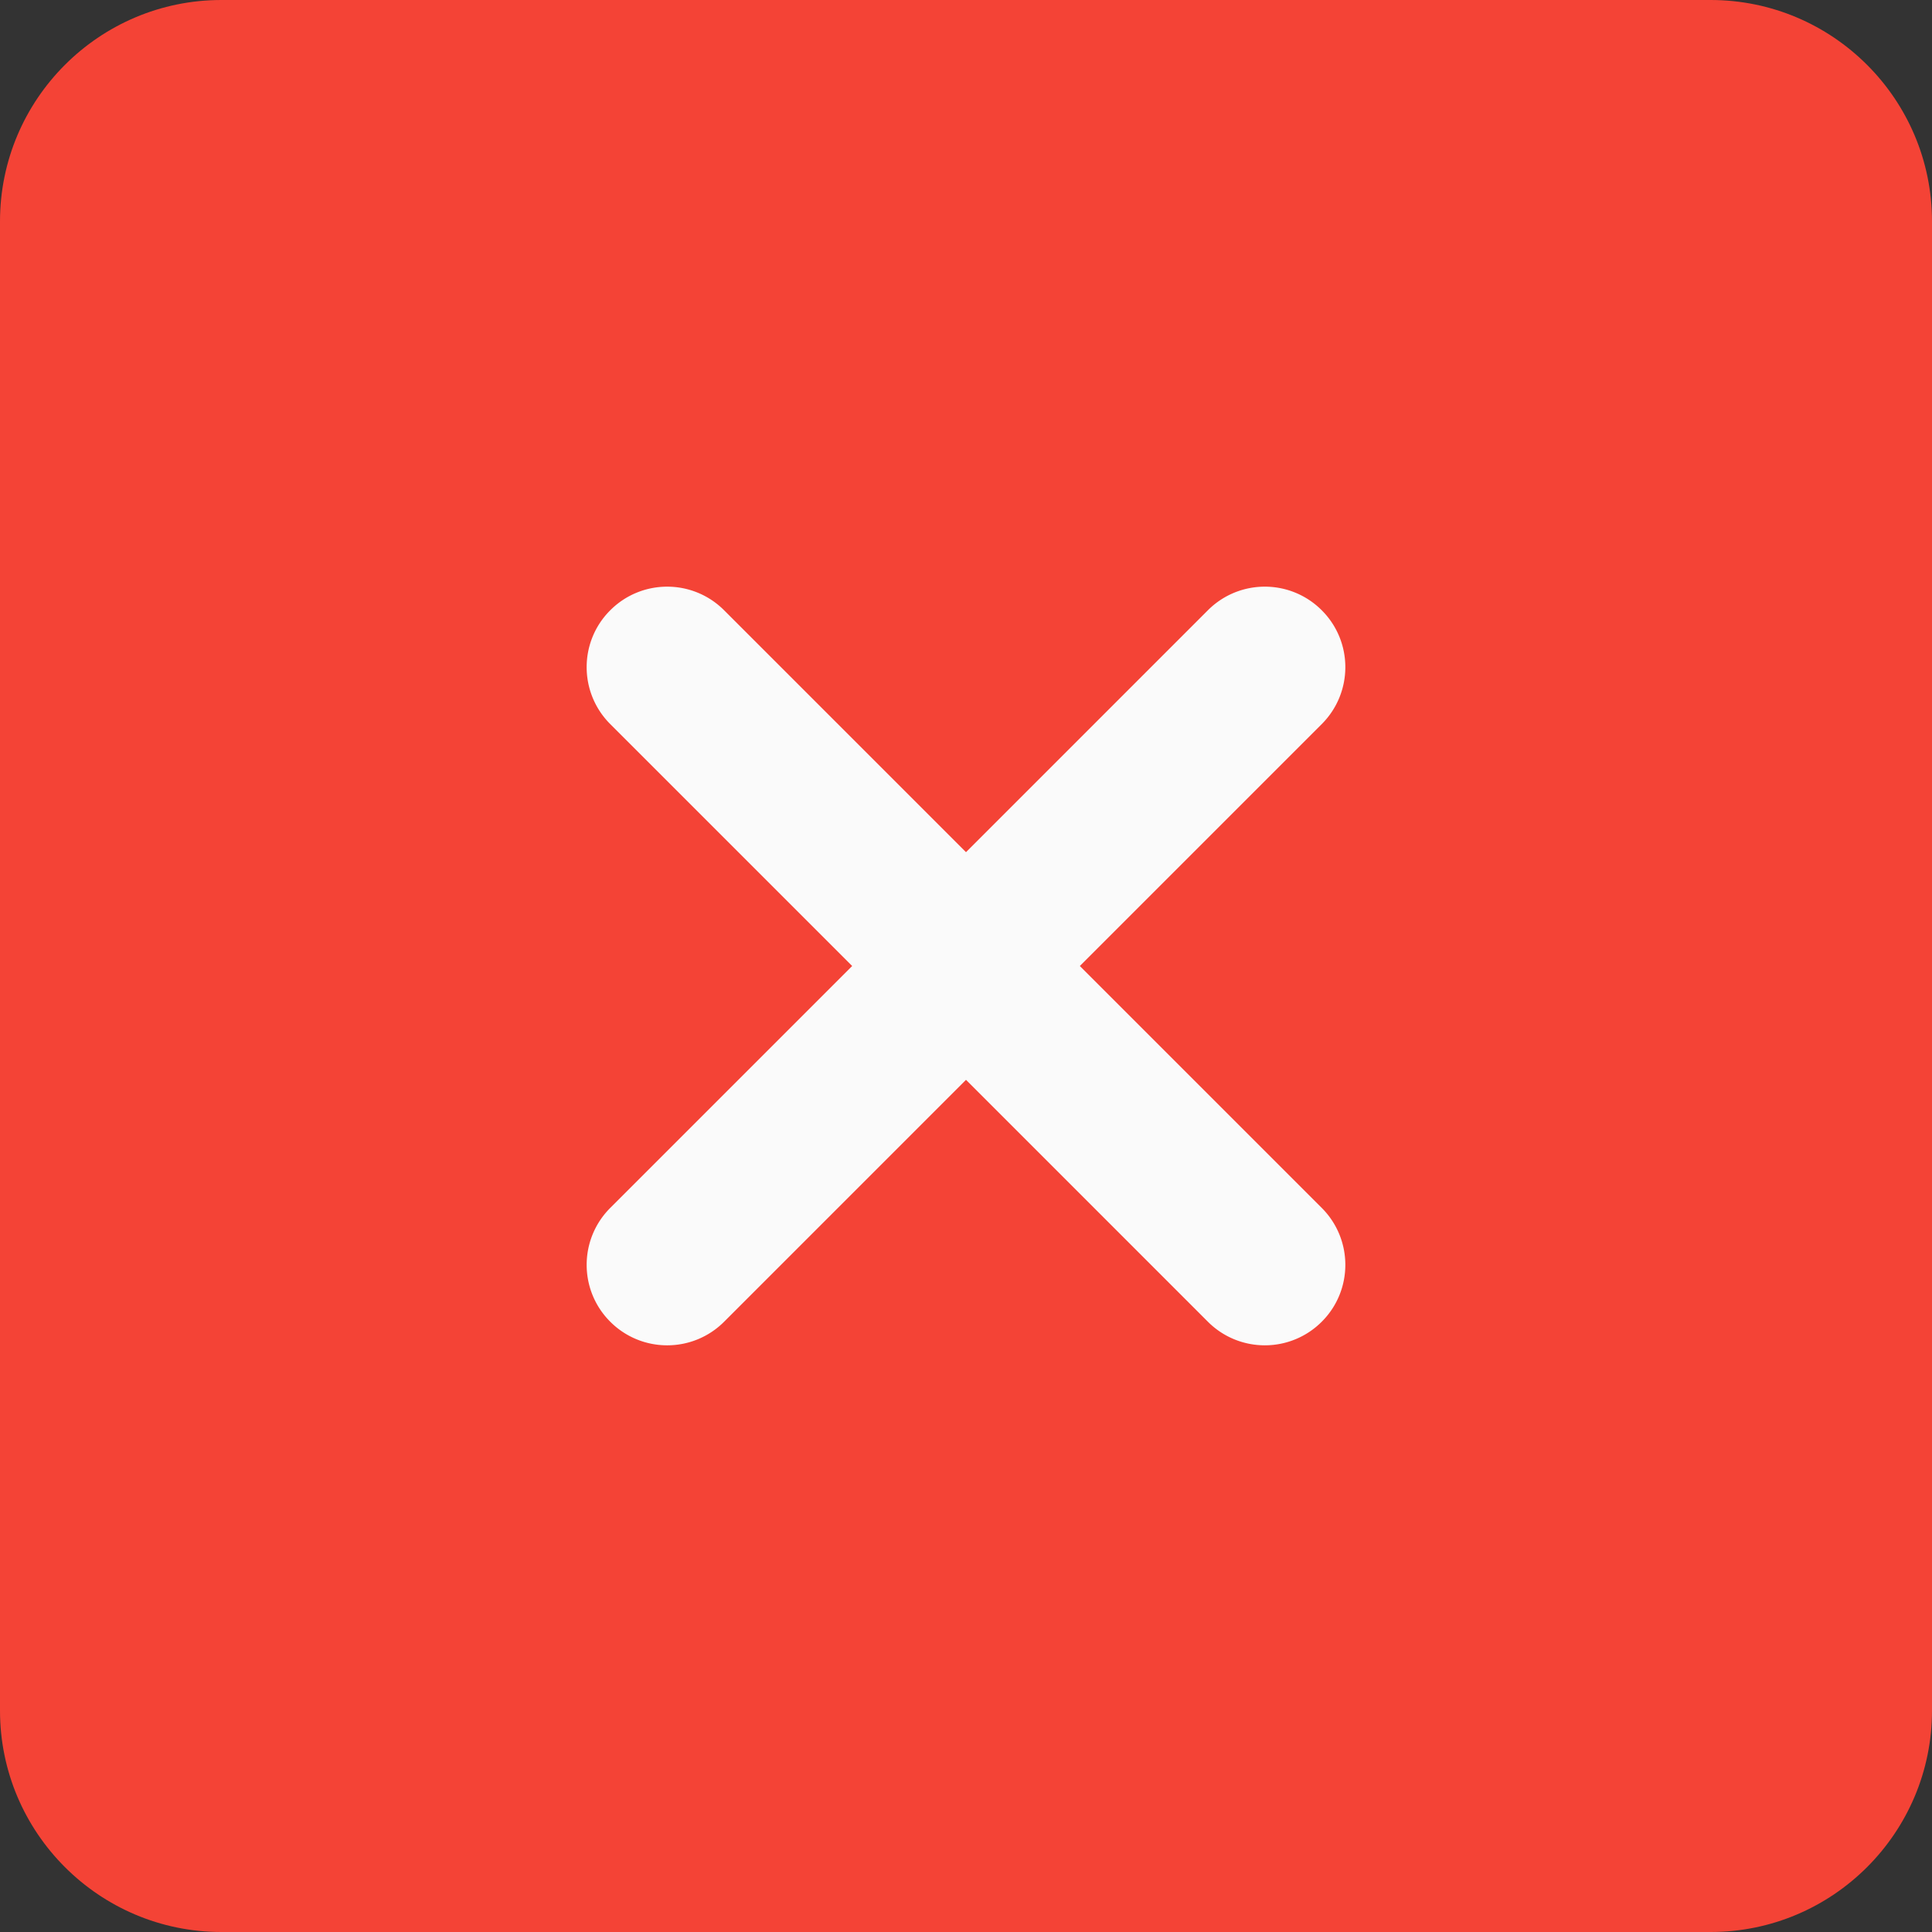
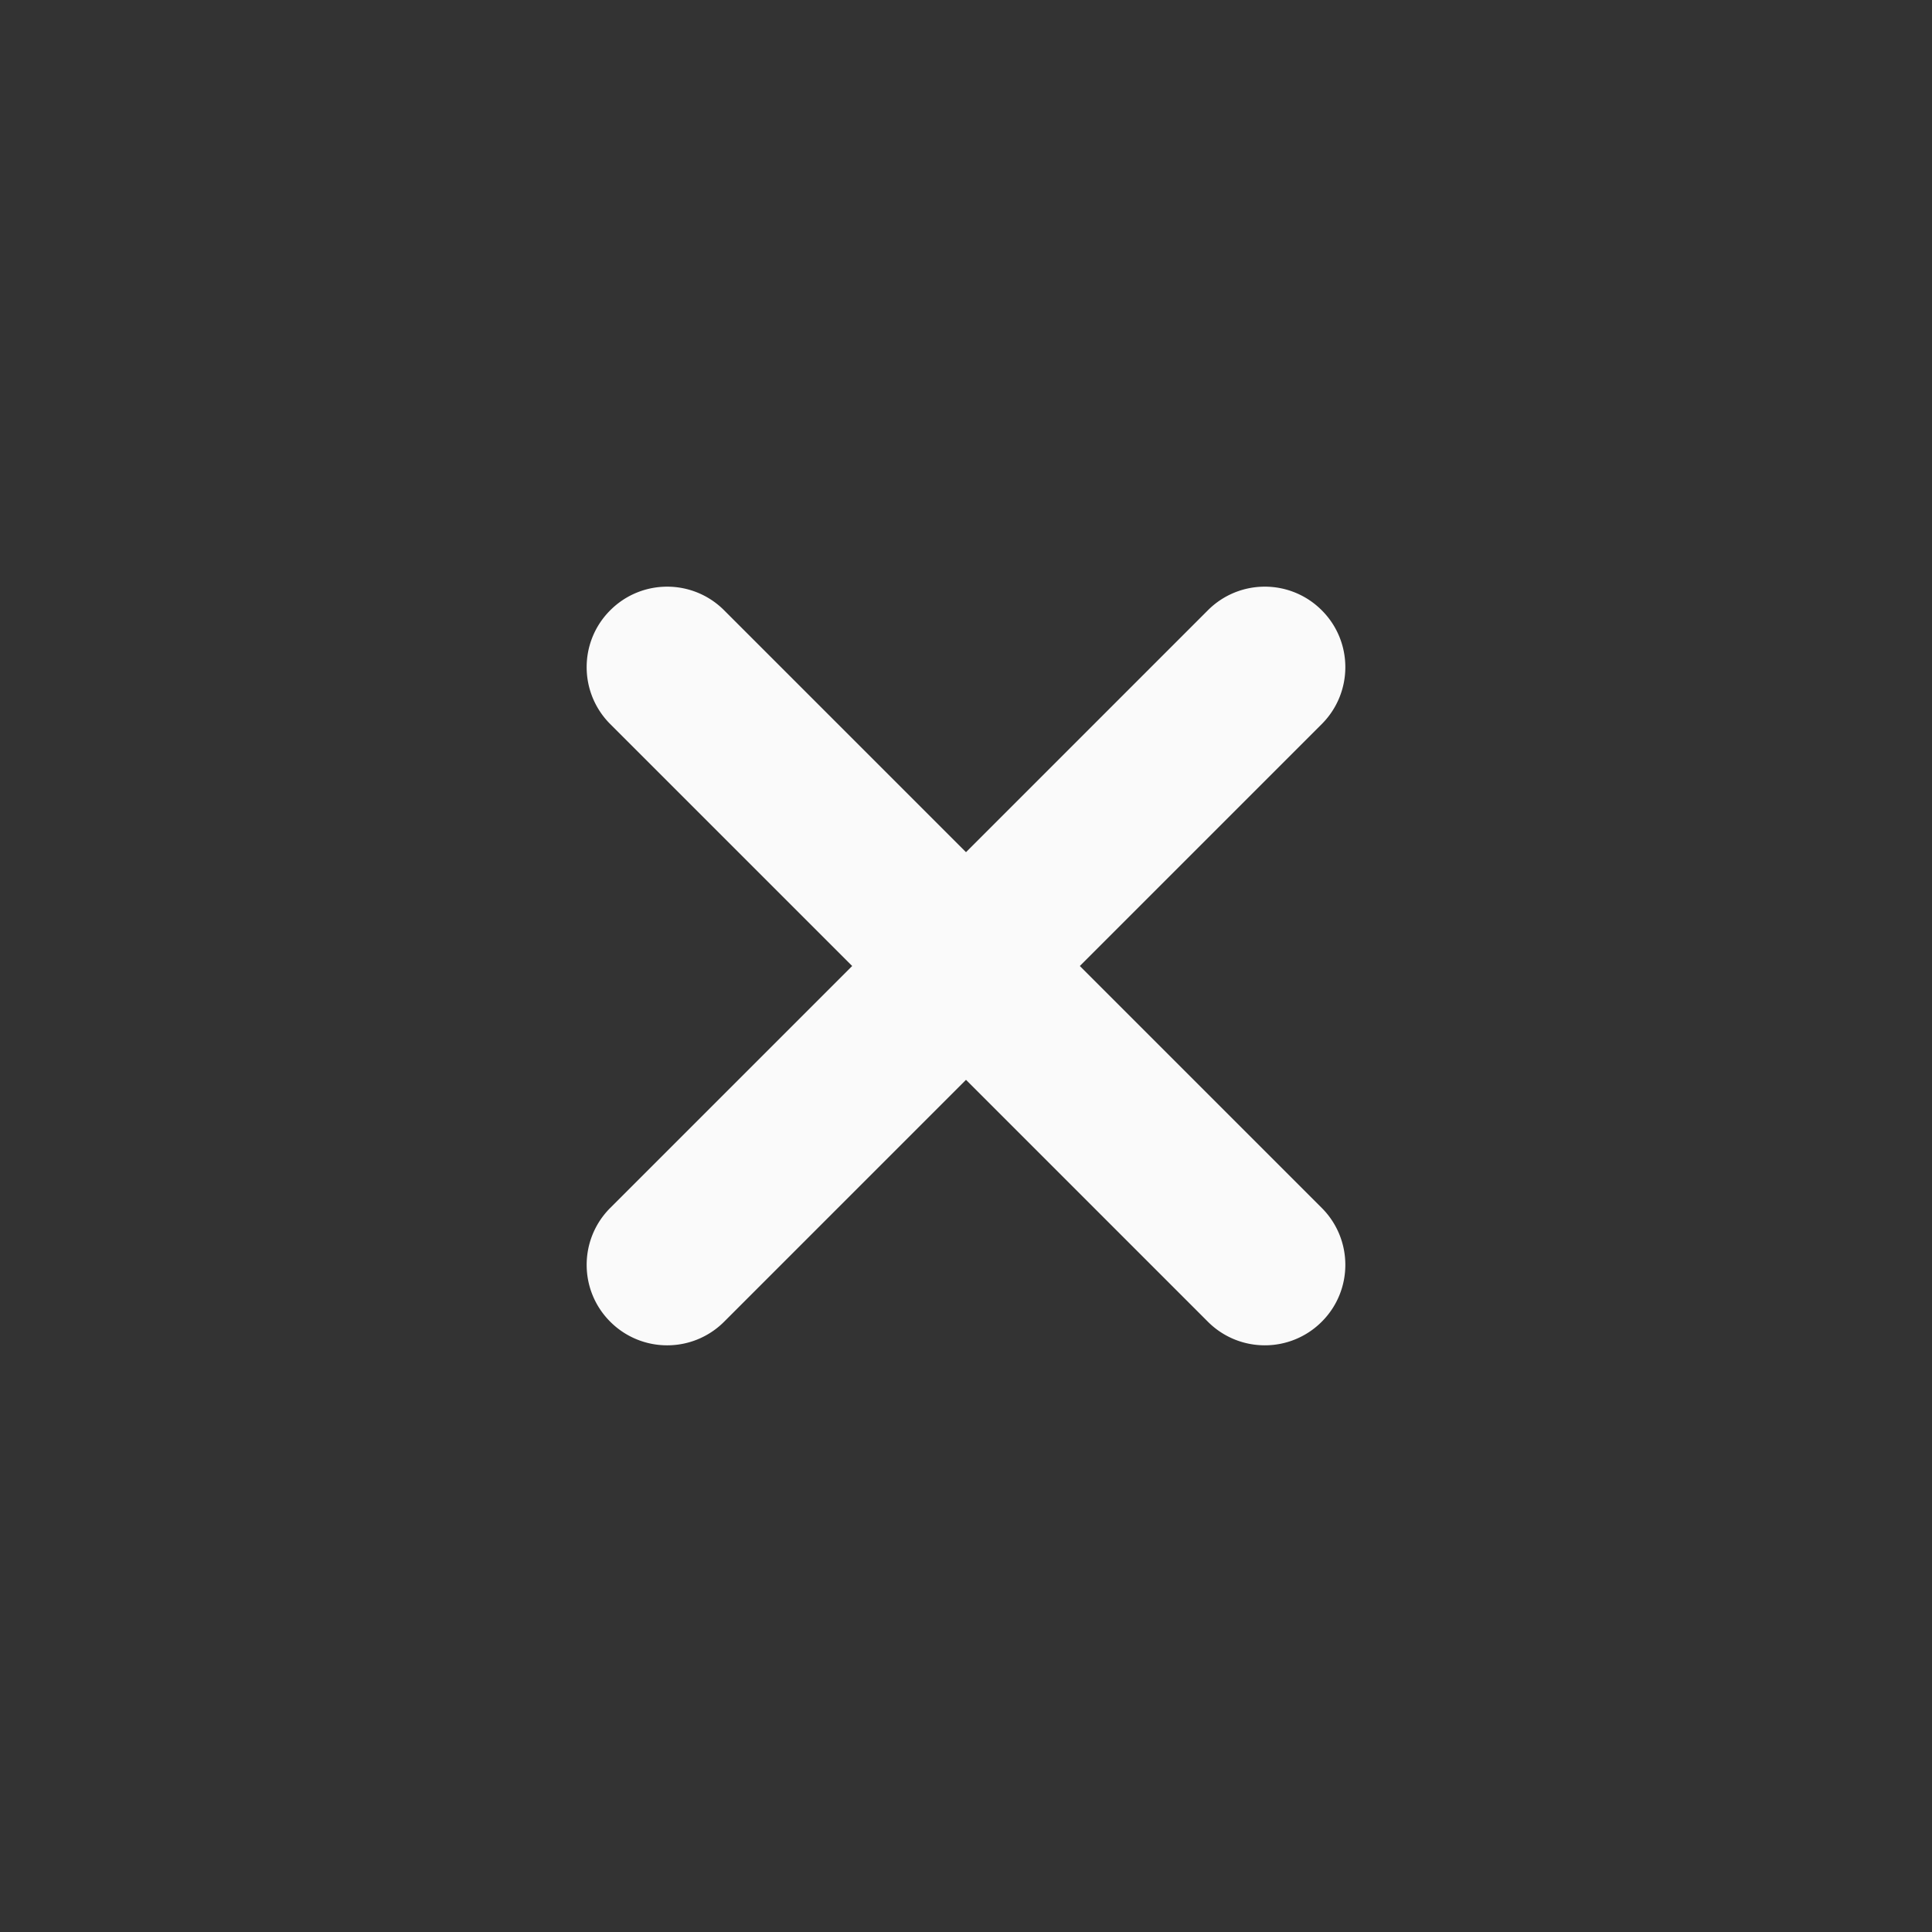
<svg xmlns="http://www.w3.org/2000/svg" height="512pt" viewBox="0 0 512 512" width="512pt">
  <rect x="0" y="0" width="512" height="512" fill="#333333" stroke="none" />
-   <path d="M453.332 0H58.668C26.305 0 0 26.305 0 58.668v394.664C0 485.695 26.305 512 58.668 512h394.664C485.695 512 512 485.695 512 453.332V58.668C512 26.305 485.695 0 453.332 0zm0 0" fill="#f44336" />
  <path d="M350.273 320.105c8.34 8.344 8.34 21.848 0 30.168a21.275 21.275 0 01-15.086 6.25c-5.46 0-10.921-2.09-15.082-6.25L256 286.164l-64.105 64.11a21.273 21.273 0 01-15.083 6.25 21.275 21.275 0 01-15.085-6.25c-8.34-8.32-8.34-21.825 0-30.169L225.836 256l-64.11-64.105c-8.34-8.344-8.34-21.848 0-30.168 8.344-8.34 21.825-8.34 30.169 0L256 225.836l64.105-64.11c8.344-8.34 21.825-8.34 30.168 0 8.34 8.32 8.34 21.825 0 30.169L286.164 256zm0 0" fill="#fafafa" />
</svg>